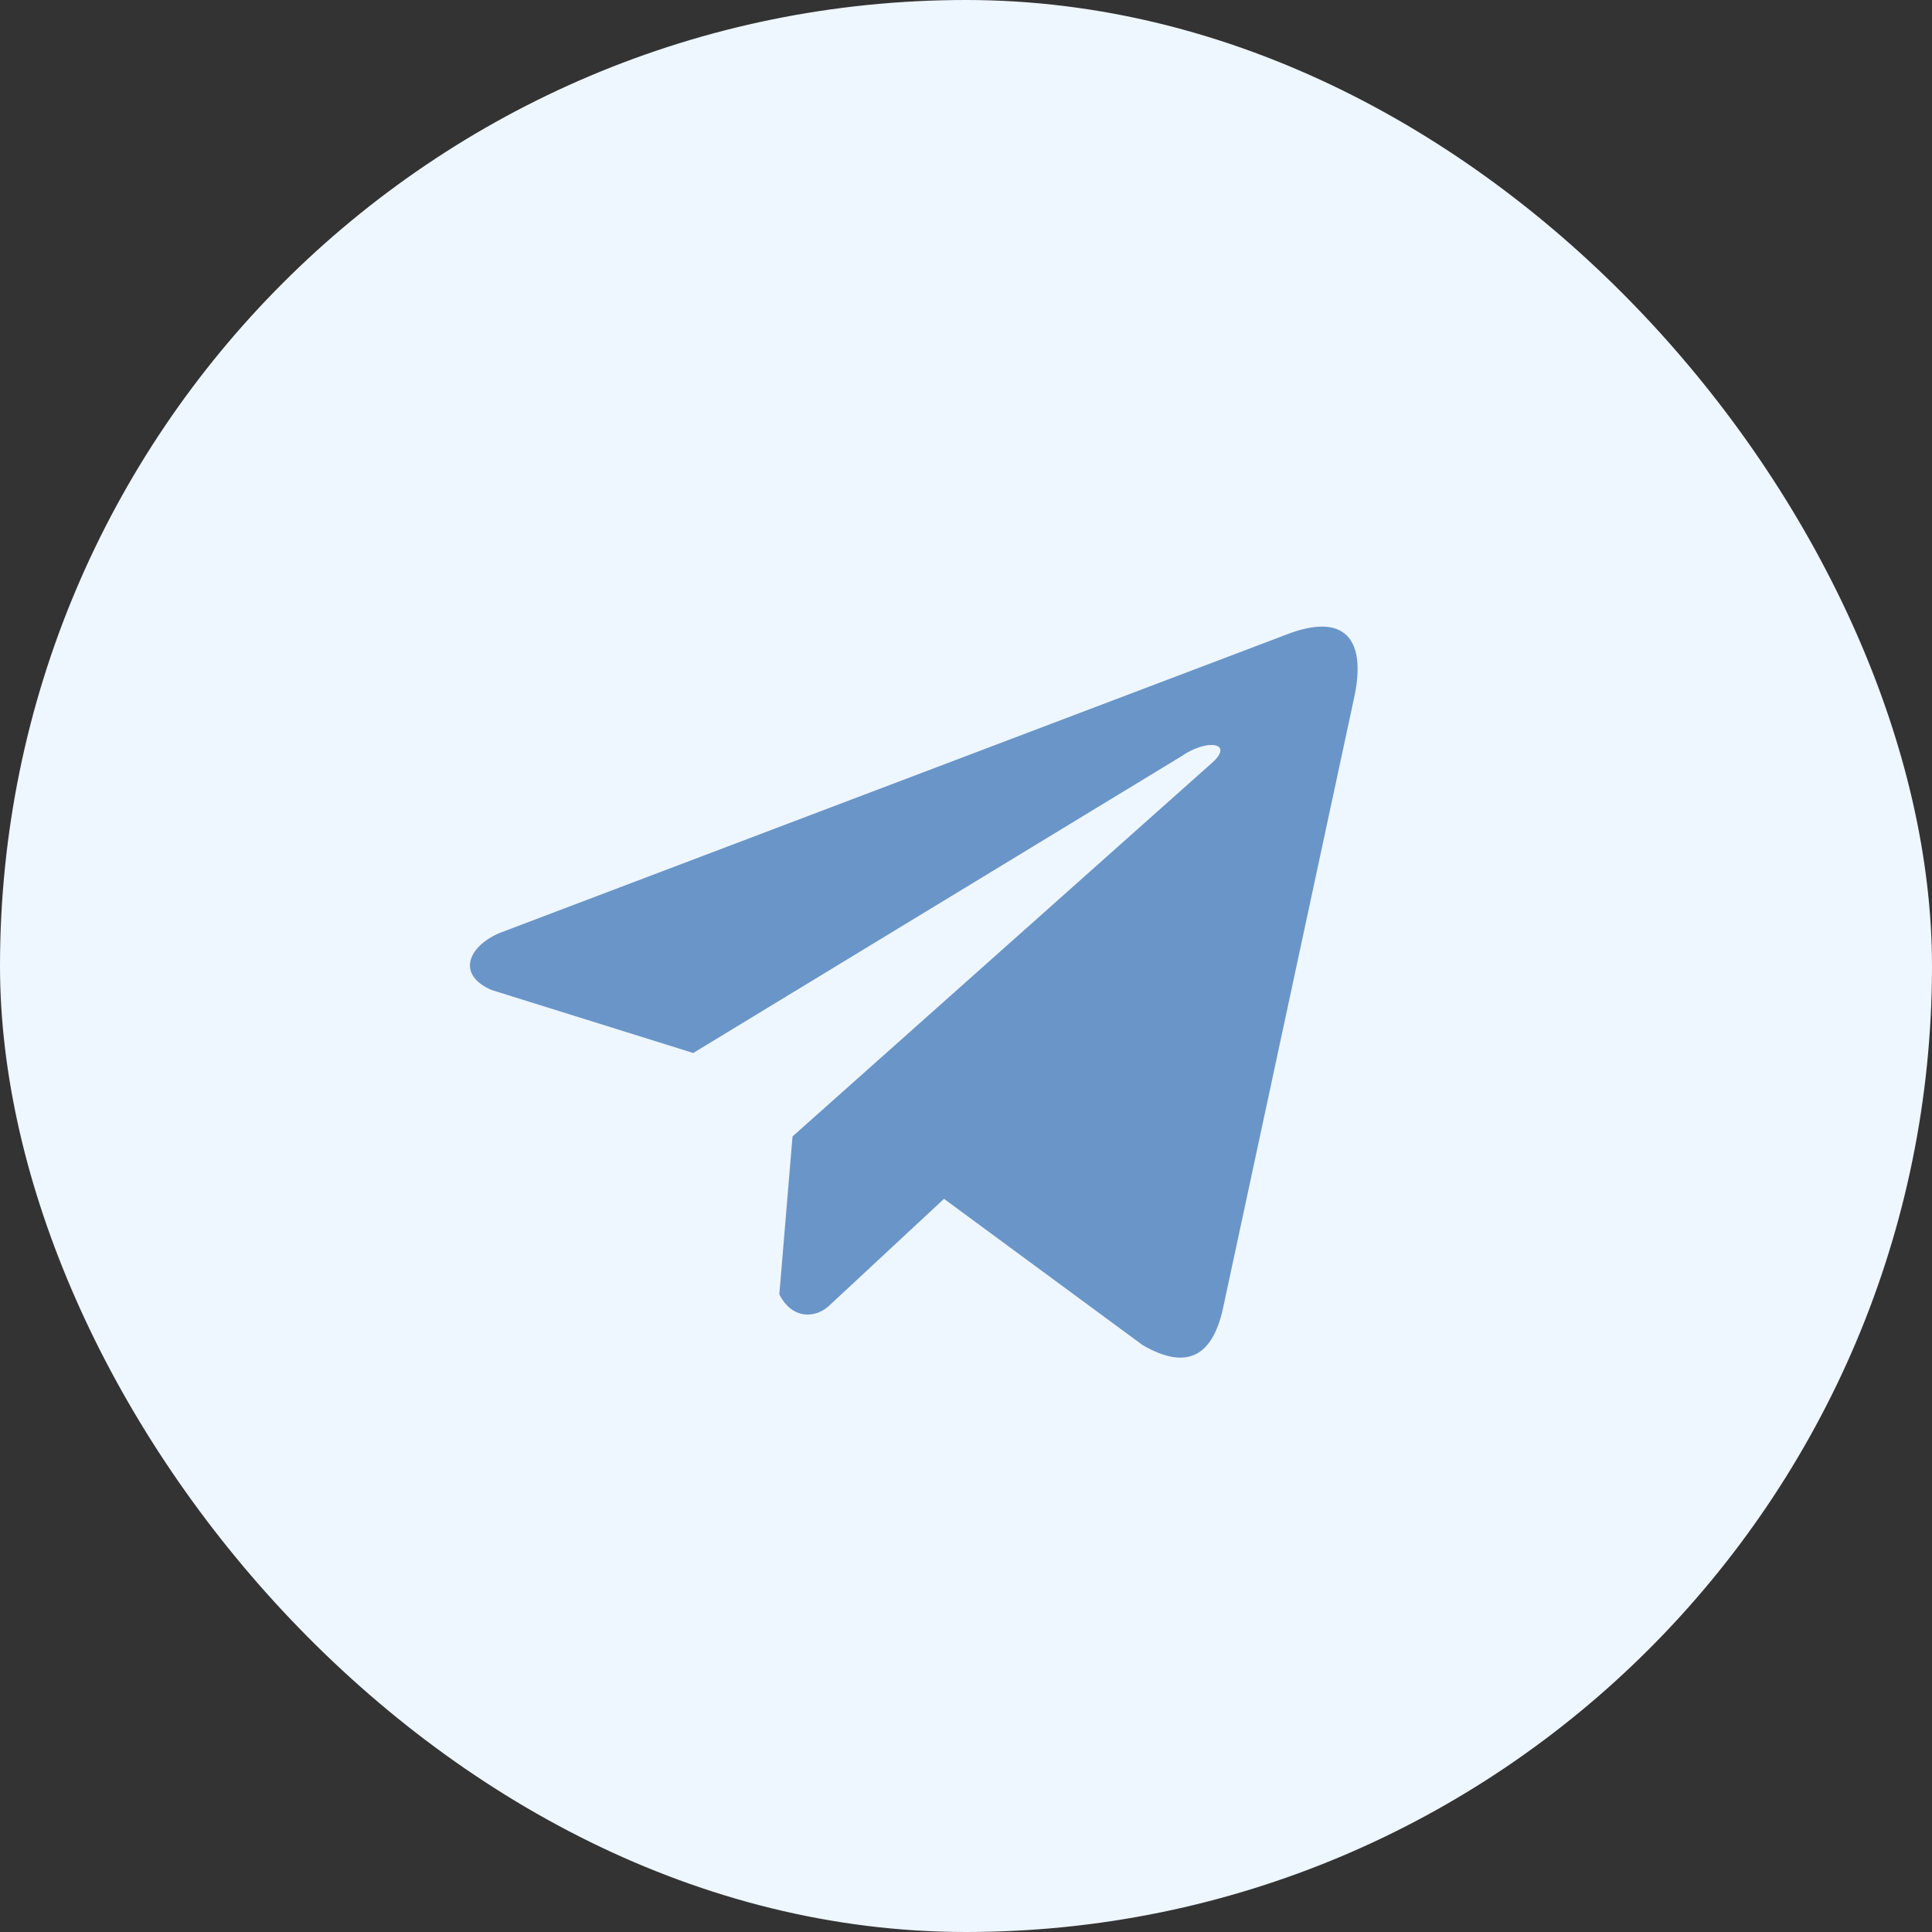
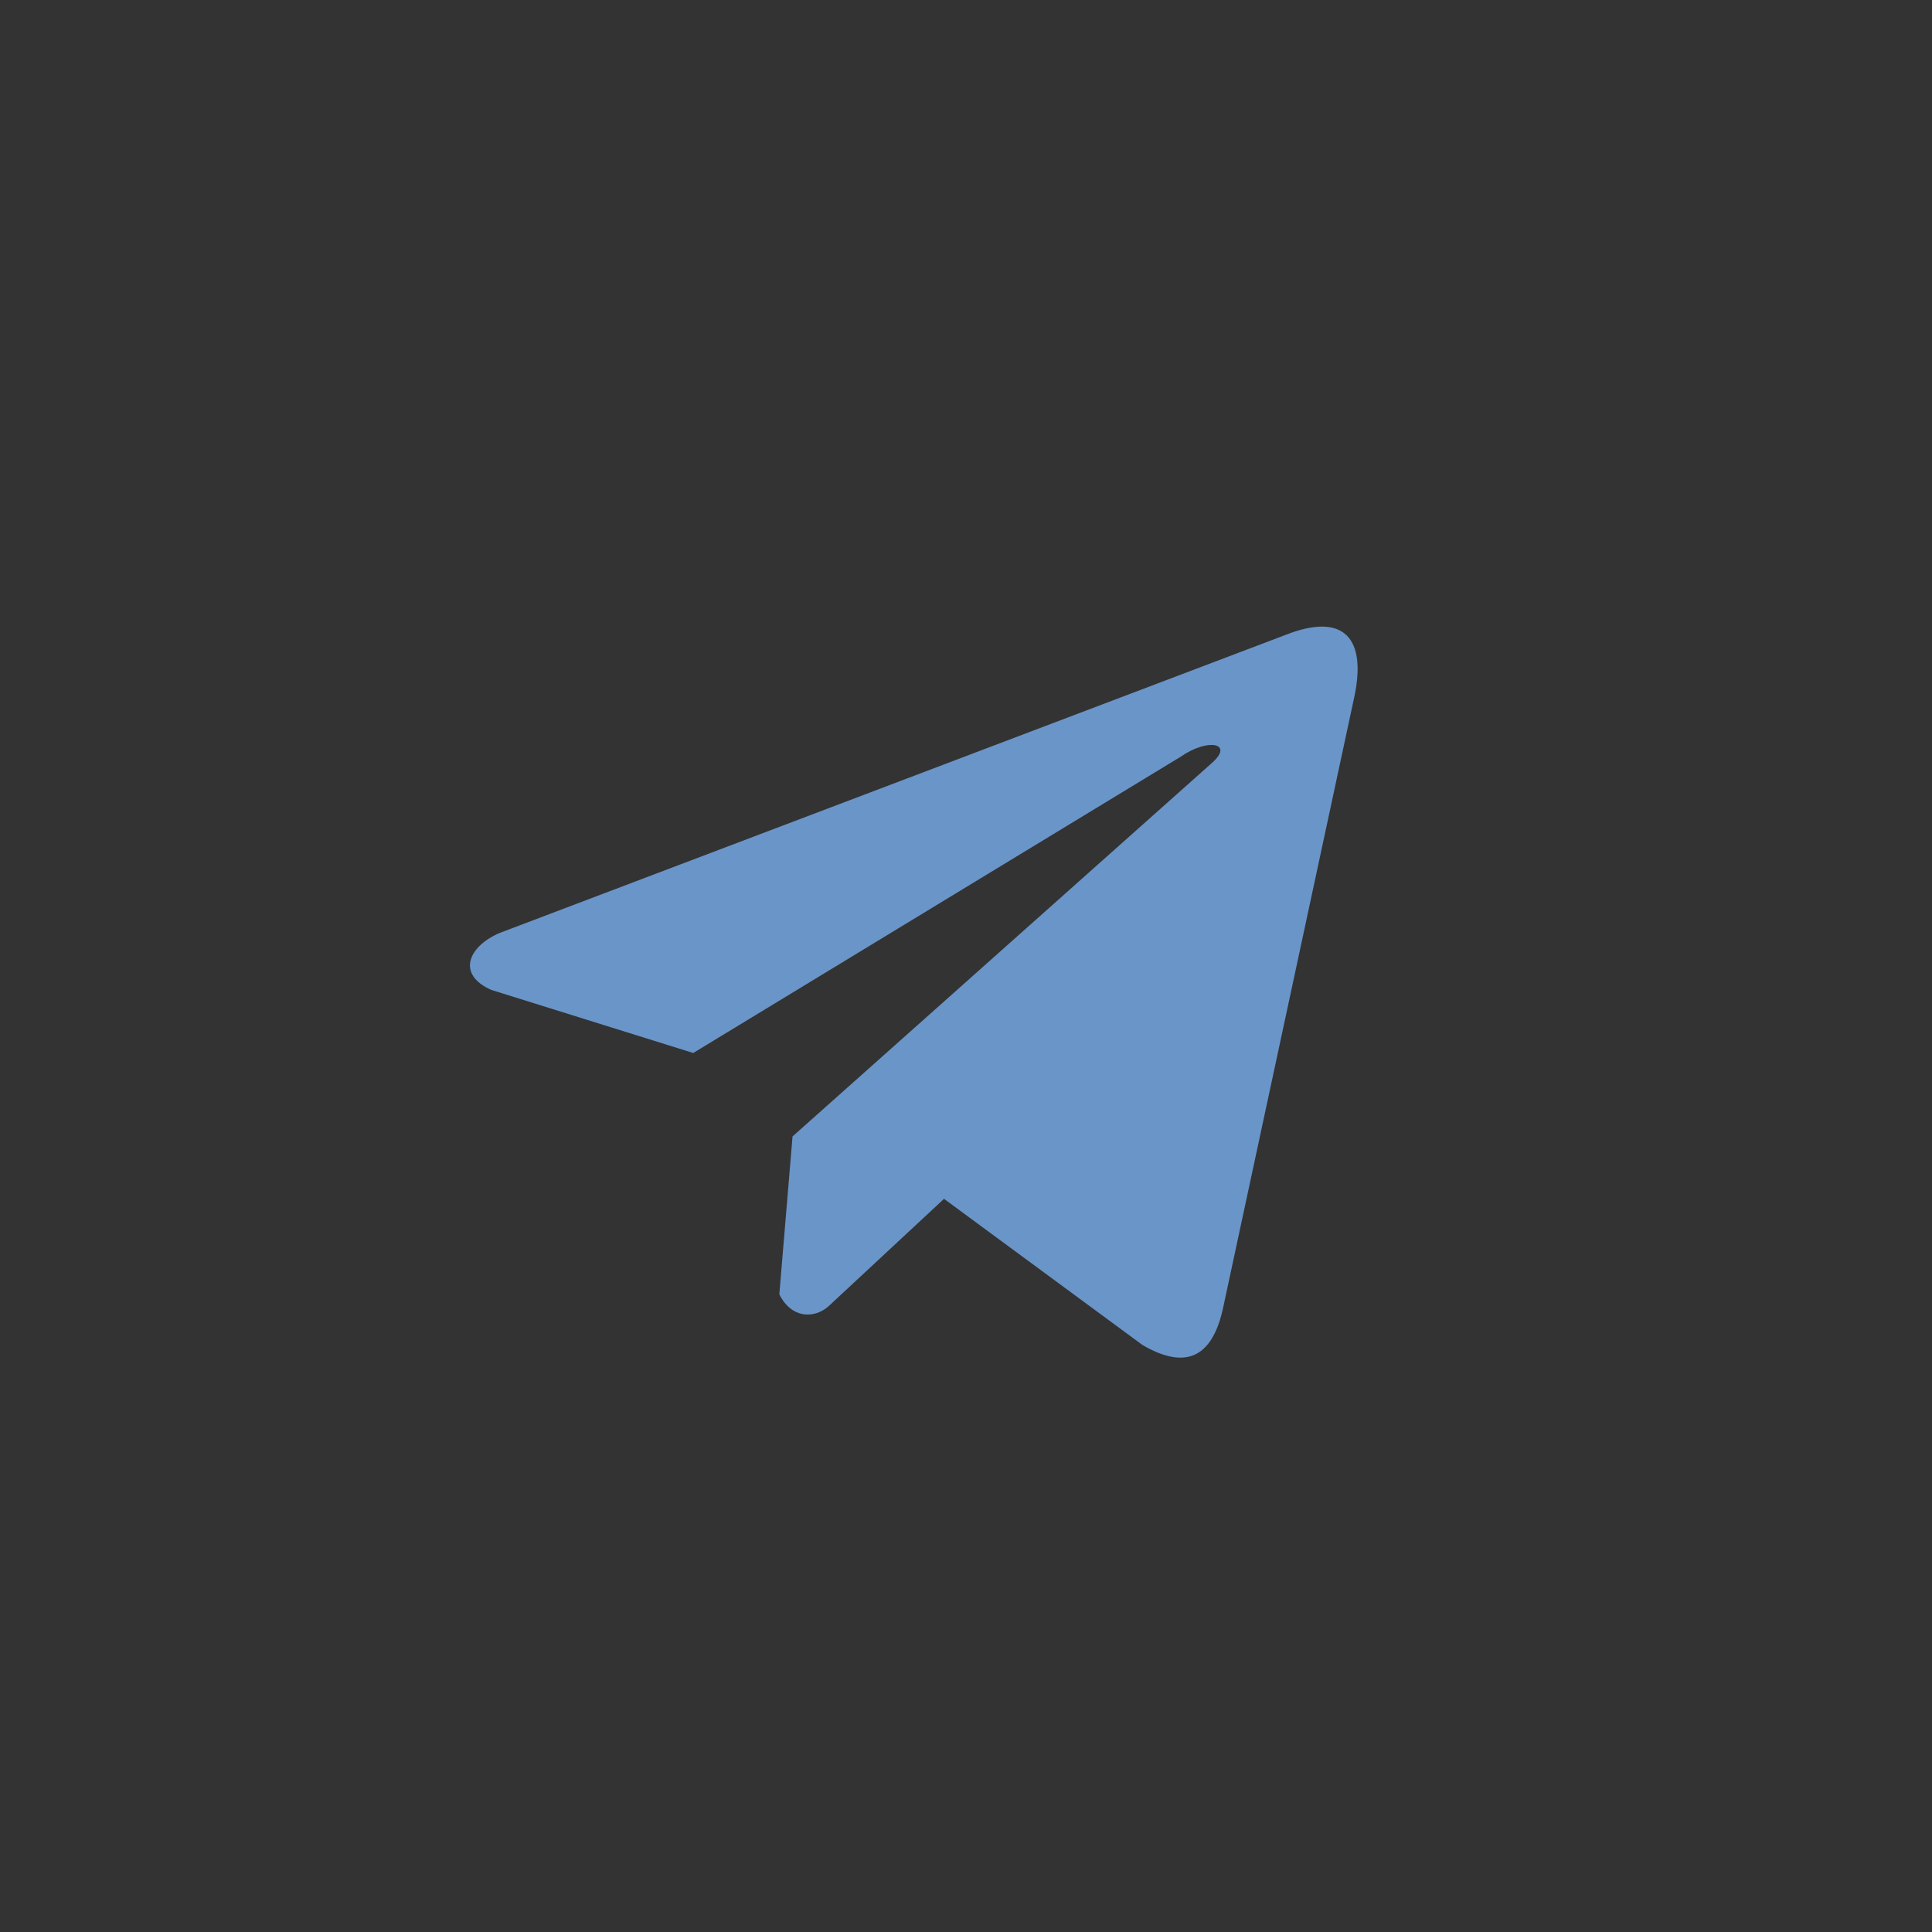
<svg xmlns="http://www.w3.org/2000/svg" width="37" height="37" viewBox="0 0 37 37" fill="none">
  <rect x="0" y="0" width="37" height="37" fill="#333333" stroke="none" />
-   <rect width="37" height="37" rx="18.5" fill="#EEF6FF" />
  <path d="M24.62 12.159L9.559 17.871C8.953 18.137 8.748 18.67 9.412 18.959L13.276 20.166L22.618 14.488C23.128 14.132 23.651 14.227 23.201 14.619L15.178 21.764L14.925 24.788C15.159 25.254 15.586 25.256 15.859 25.024L18.079 22.959L21.881 25.759C22.764 26.273 23.244 25.941 23.434 24.999L25.928 13.386C26.187 12.226 25.745 11.715 24.62 12.159Z" fill="#6A95C8" />
</svg>